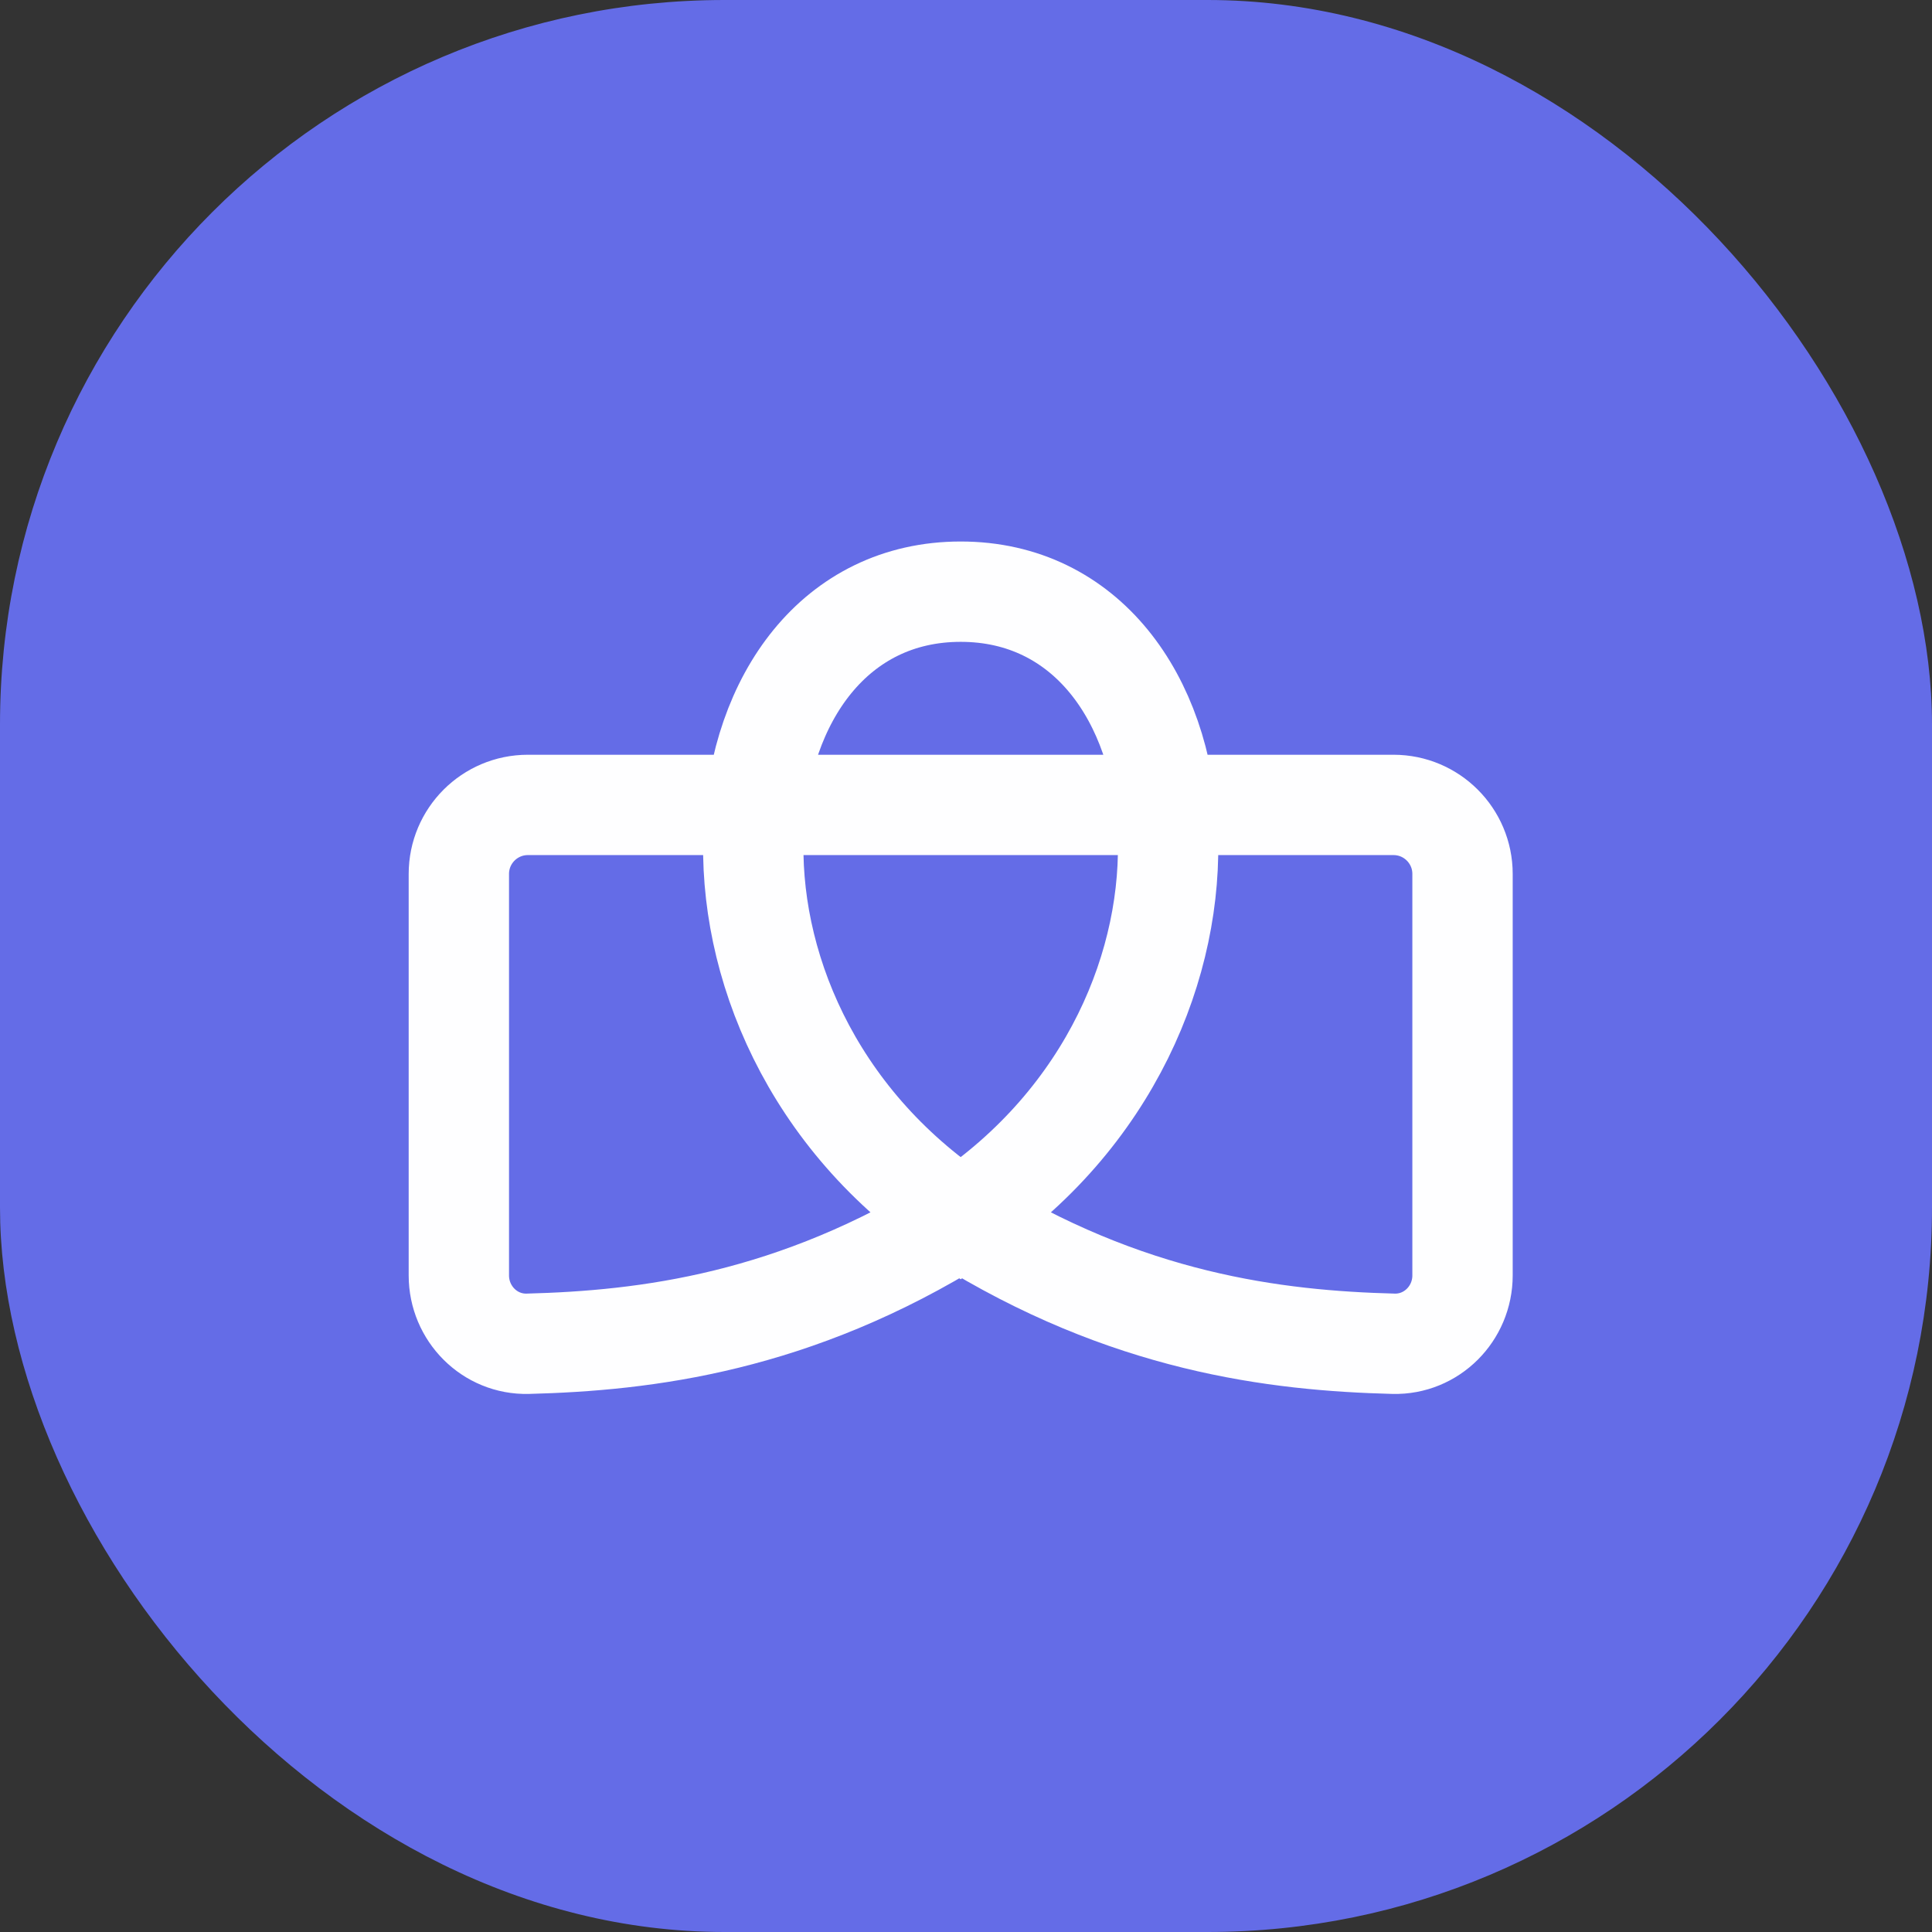
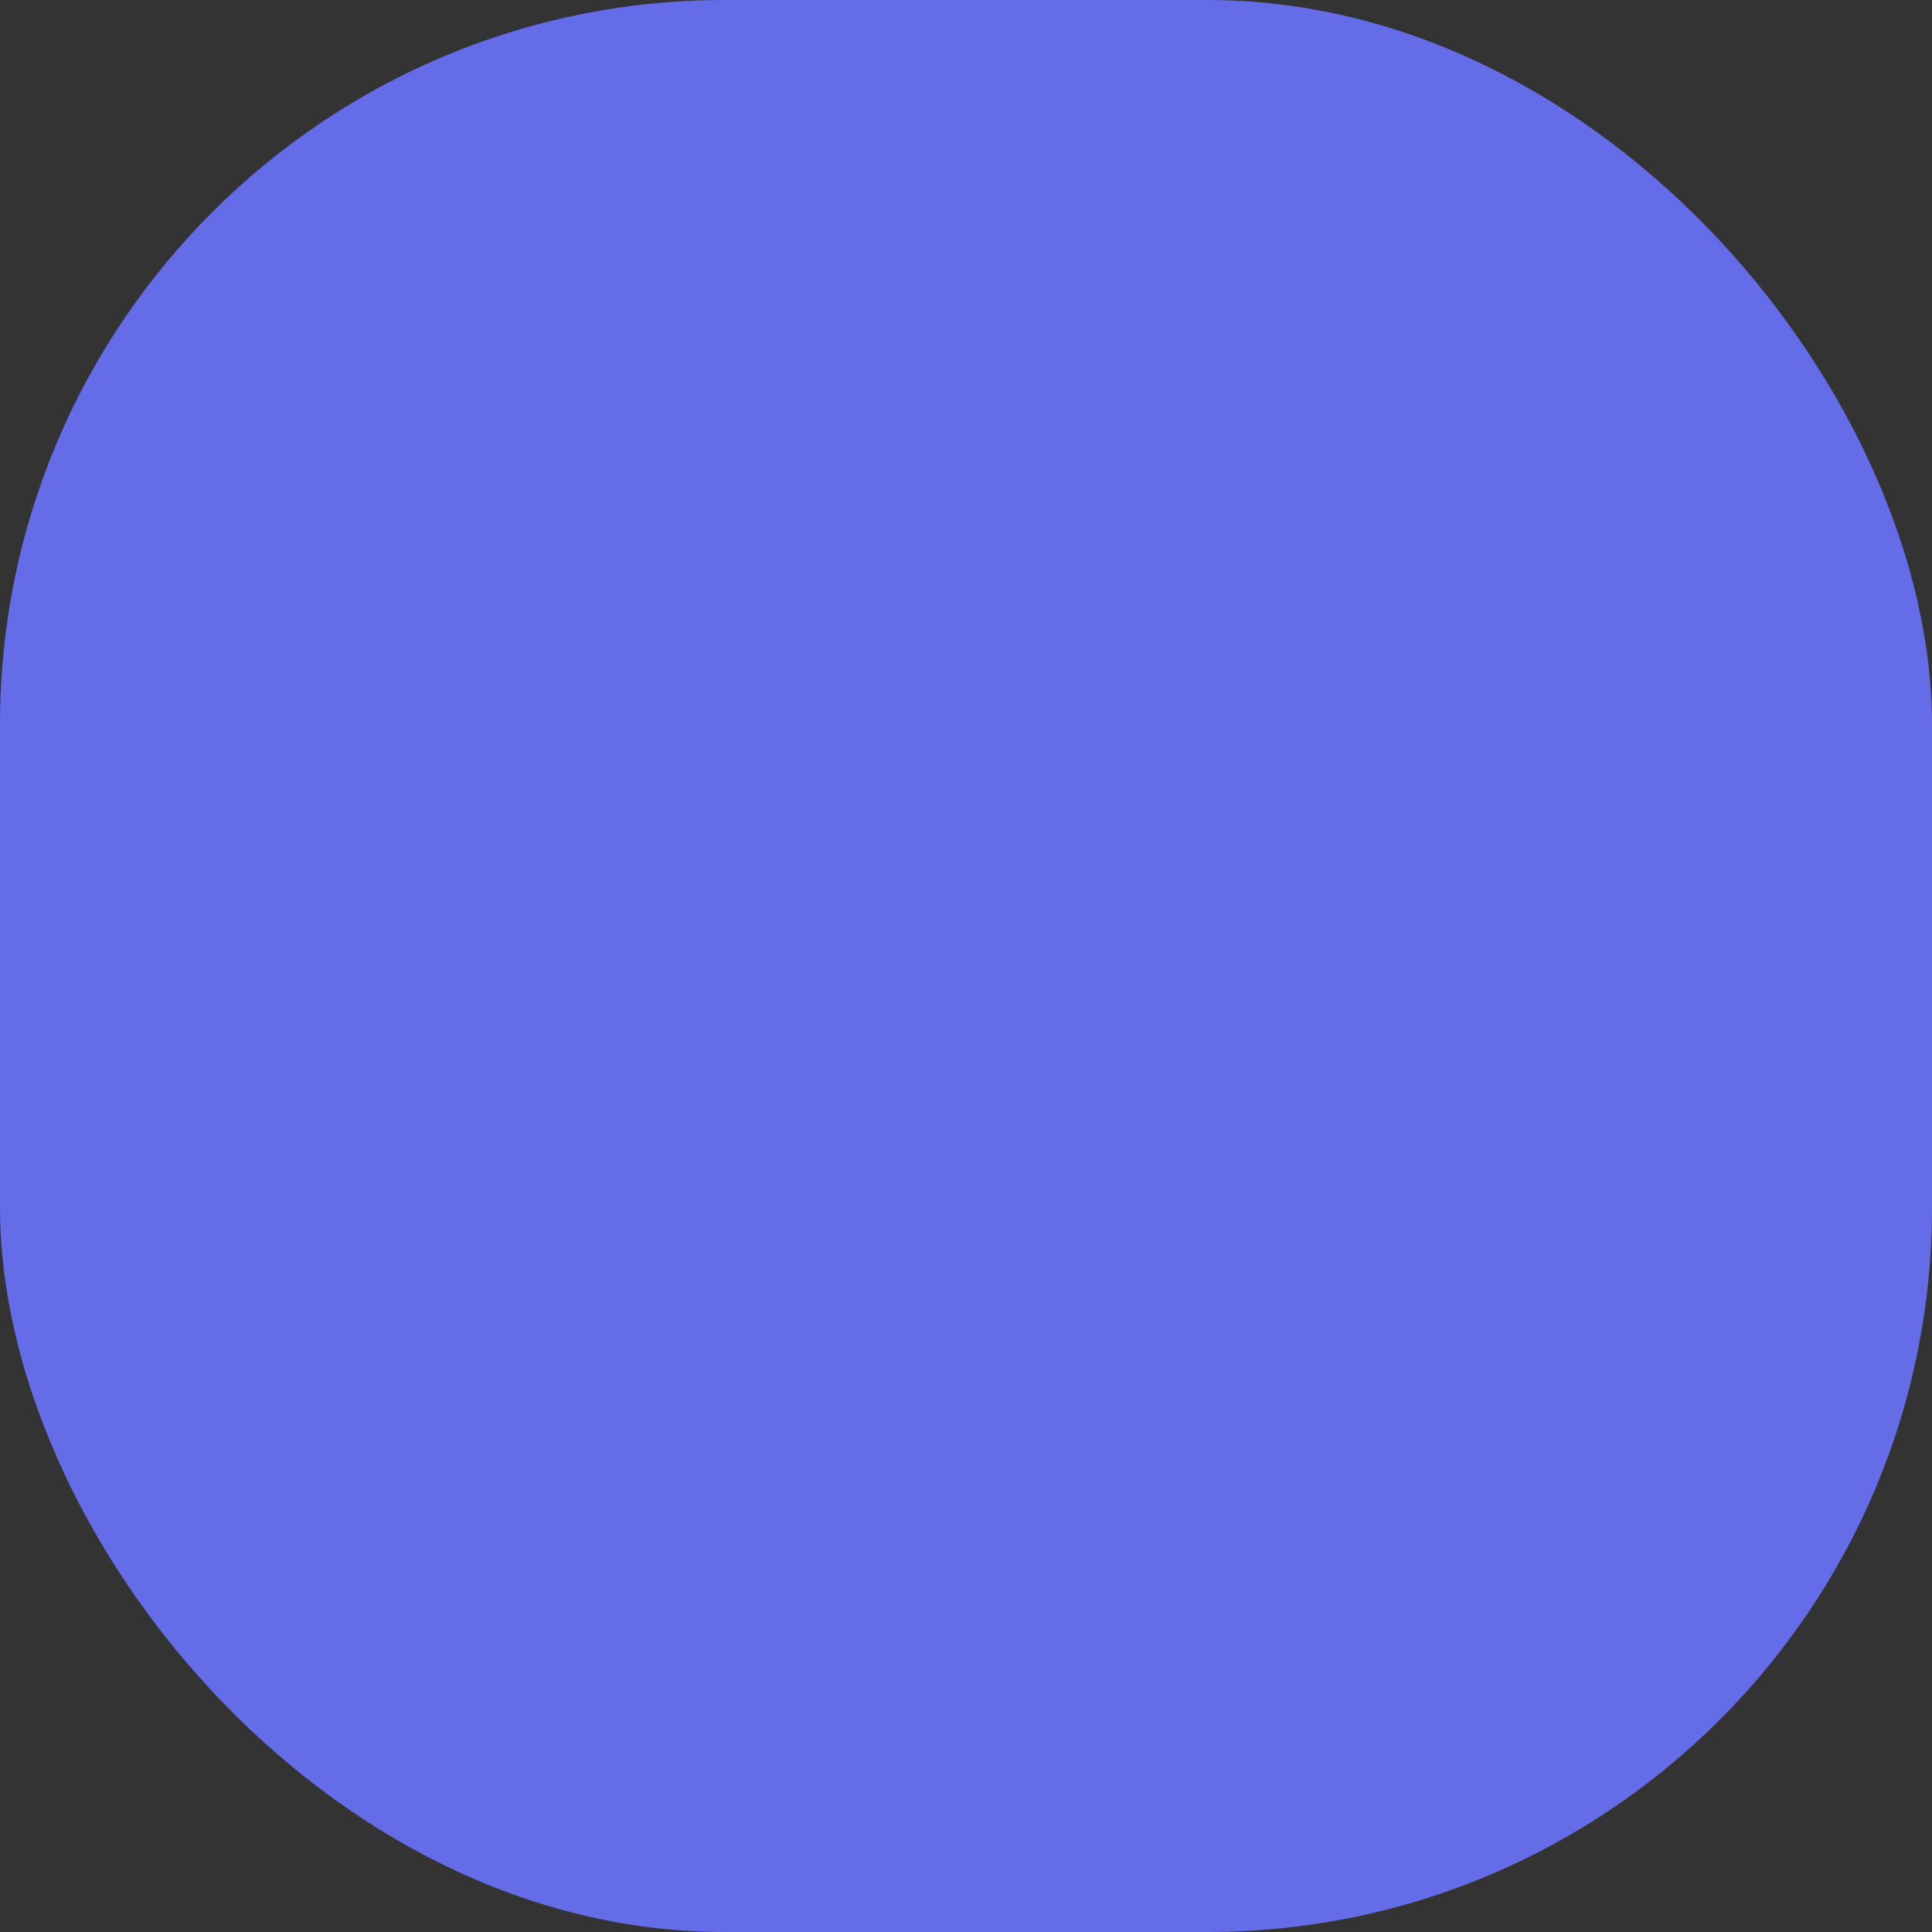
<svg xmlns="http://www.w3.org/2000/svg" width="32" height="32" viewBox="0 0 32 32" fill="none">
  <rect x="0" y="0" width="32" height="32" fill="#333333" stroke="none" />
  <rect width="32" height="32" rx="12" fill="#646CE7" />
-   <path d="M8.743 13.332H12.517C12.751 11.346 13.967 9.8 15.912 9.8C17.856 9.8 19.073 11.346 19.306 13.332H23.081C23.712 13.332 24.224 13.844 24.224 14.475V21.125C24.224 21.756 23.712 22.273 23.081 22.257C21.134 22.206 18.665 21.911 15.912 20.19C13.158 21.911 10.69 22.206 8.742 22.257C8.111 22.273 7.6 21.756 7.6 21.125V14.475C7.6 13.844 8.112 13.332 8.743 13.332Z" fill="#646CE7" />
-   <path d="M15.912 20.19C18.665 21.911 21.134 22.206 23.081 22.257C23.712 22.273 24.224 21.756 24.224 21.125V14.475C24.224 13.844 23.712 13.332 23.081 13.332H8.743C8.112 13.332 7.6 13.844 7.6 14.475V21.125C7.6 21.756 8.111 22.273 8.742 22.257C10.69 22.206 13.158 21.911 15.912 20.19ZM15.912 20.19C10.925 16.865 11.756 9.8 15.912 9.8C20.068 9.8 20.899 16.865 15.912 20.19Z" stroke="#FEFEFF" stroke-width="1.662" />
</svg>